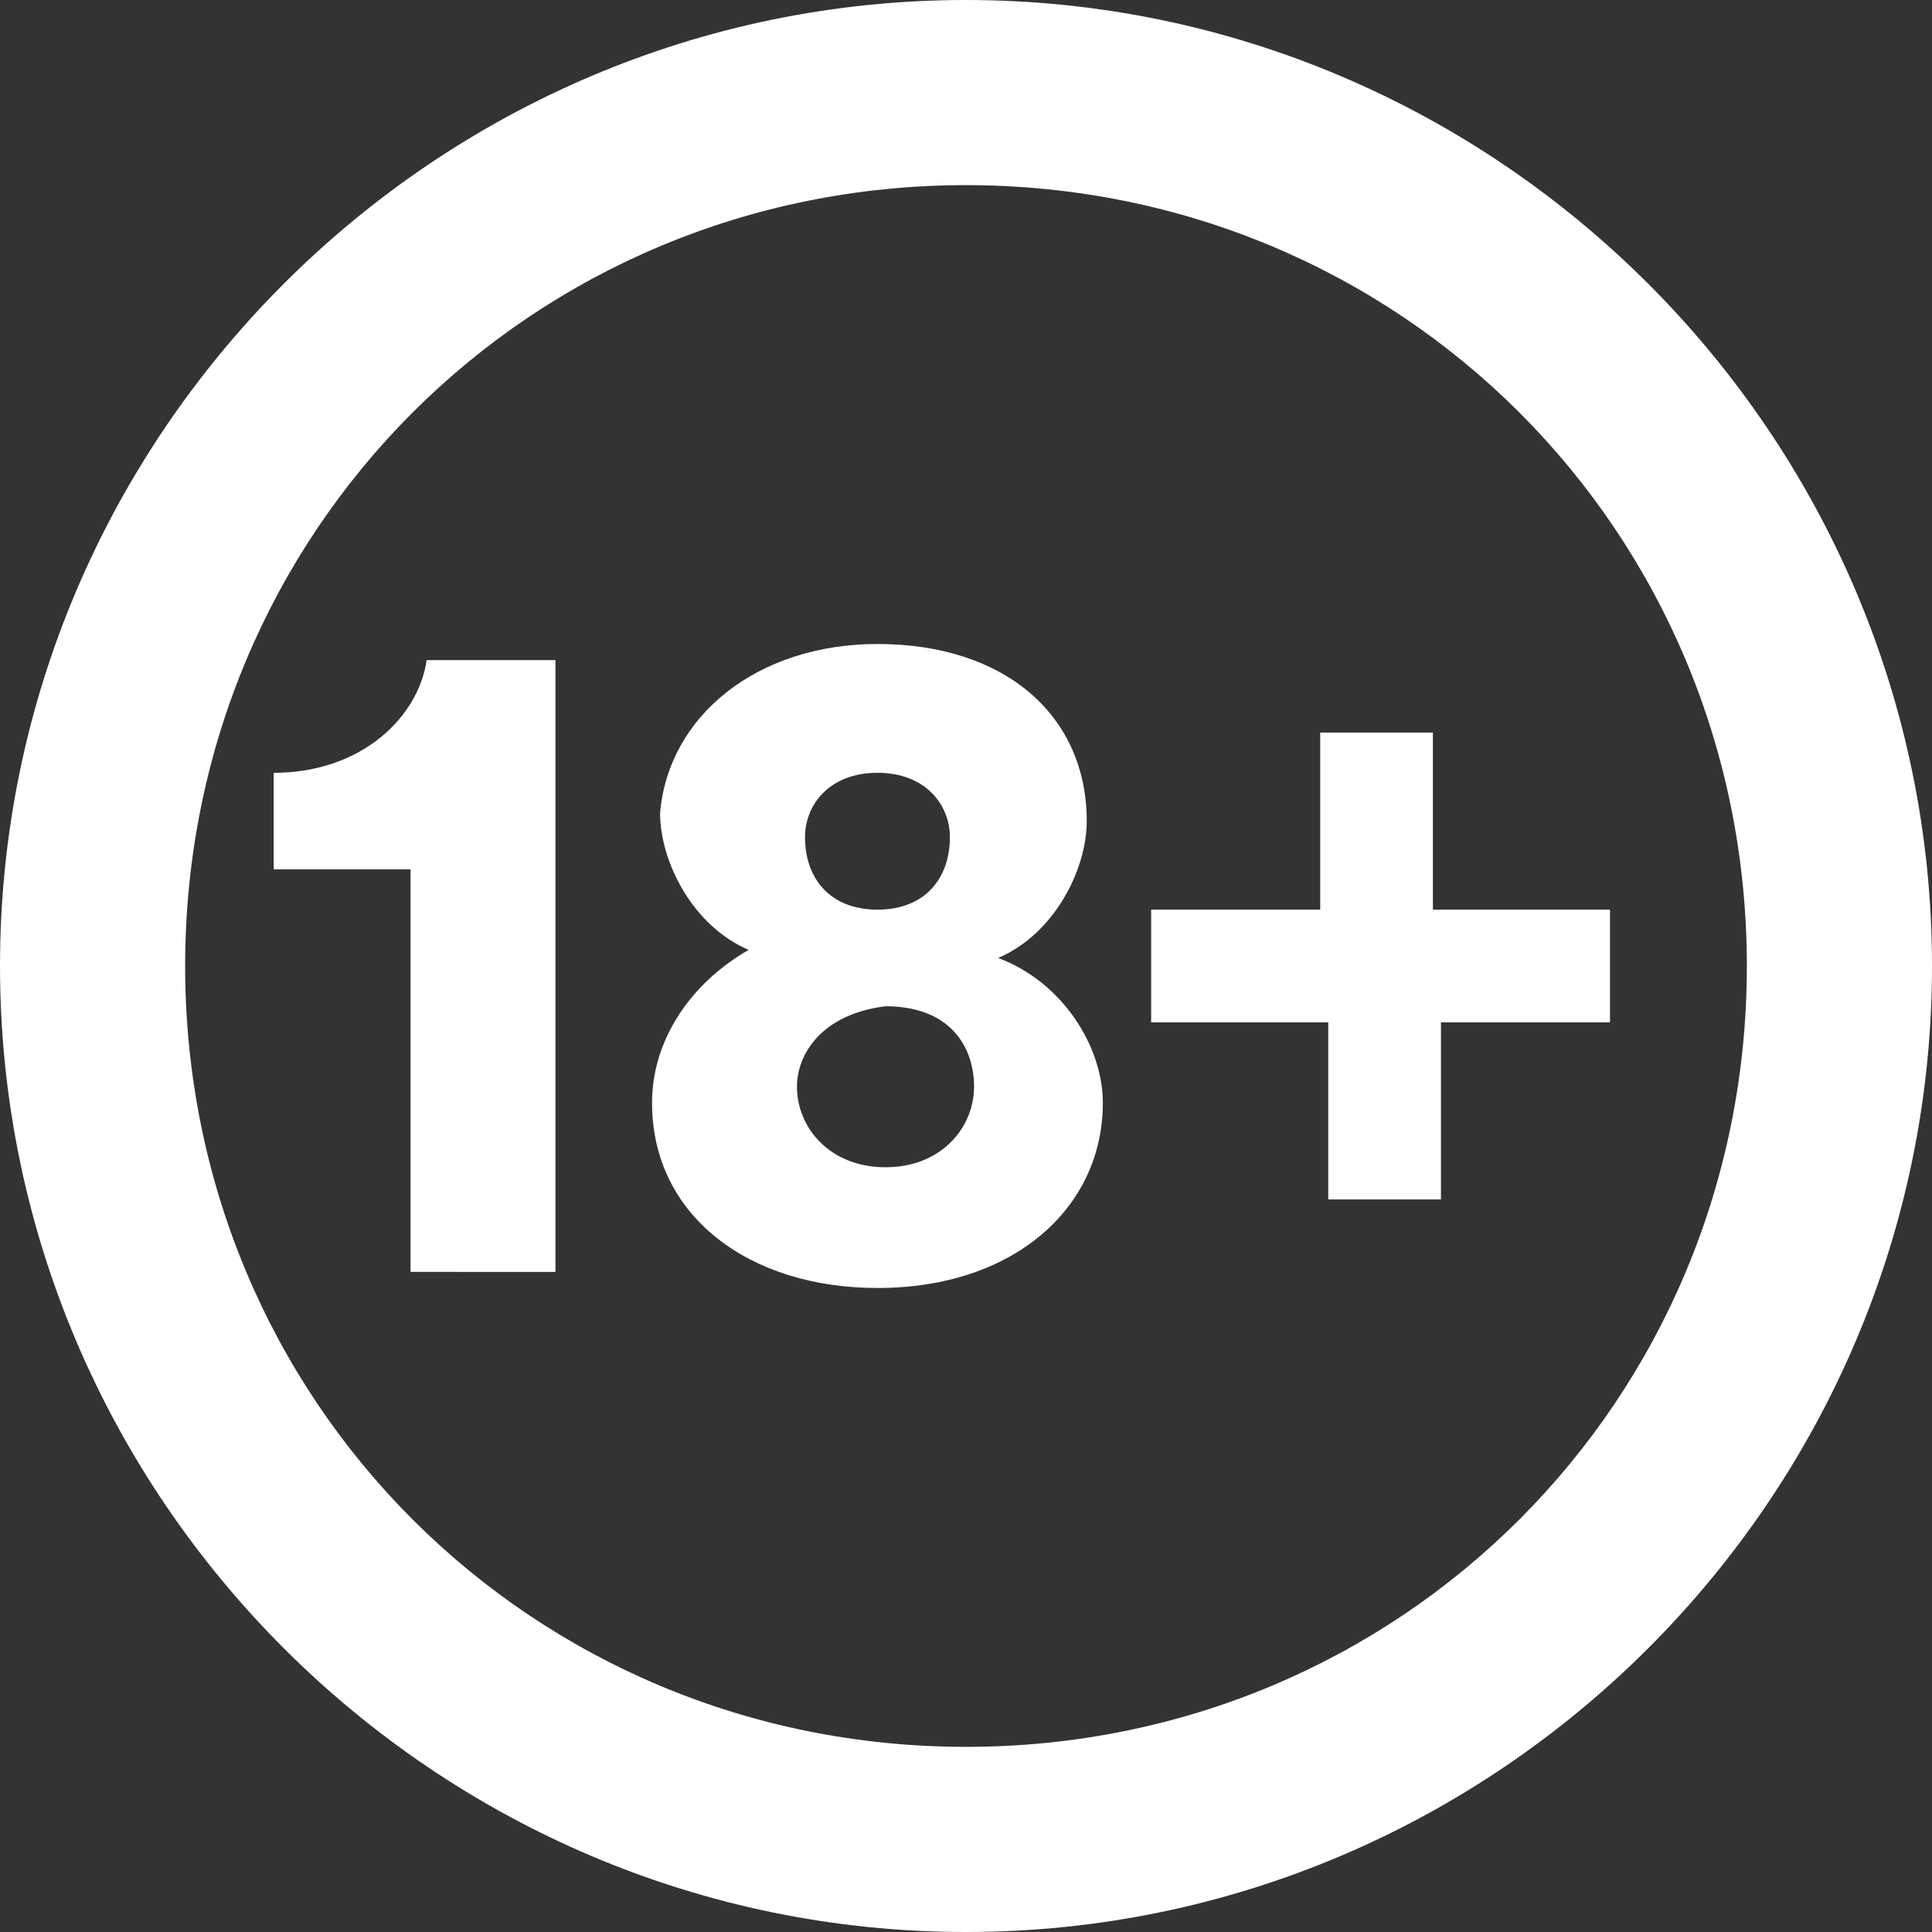
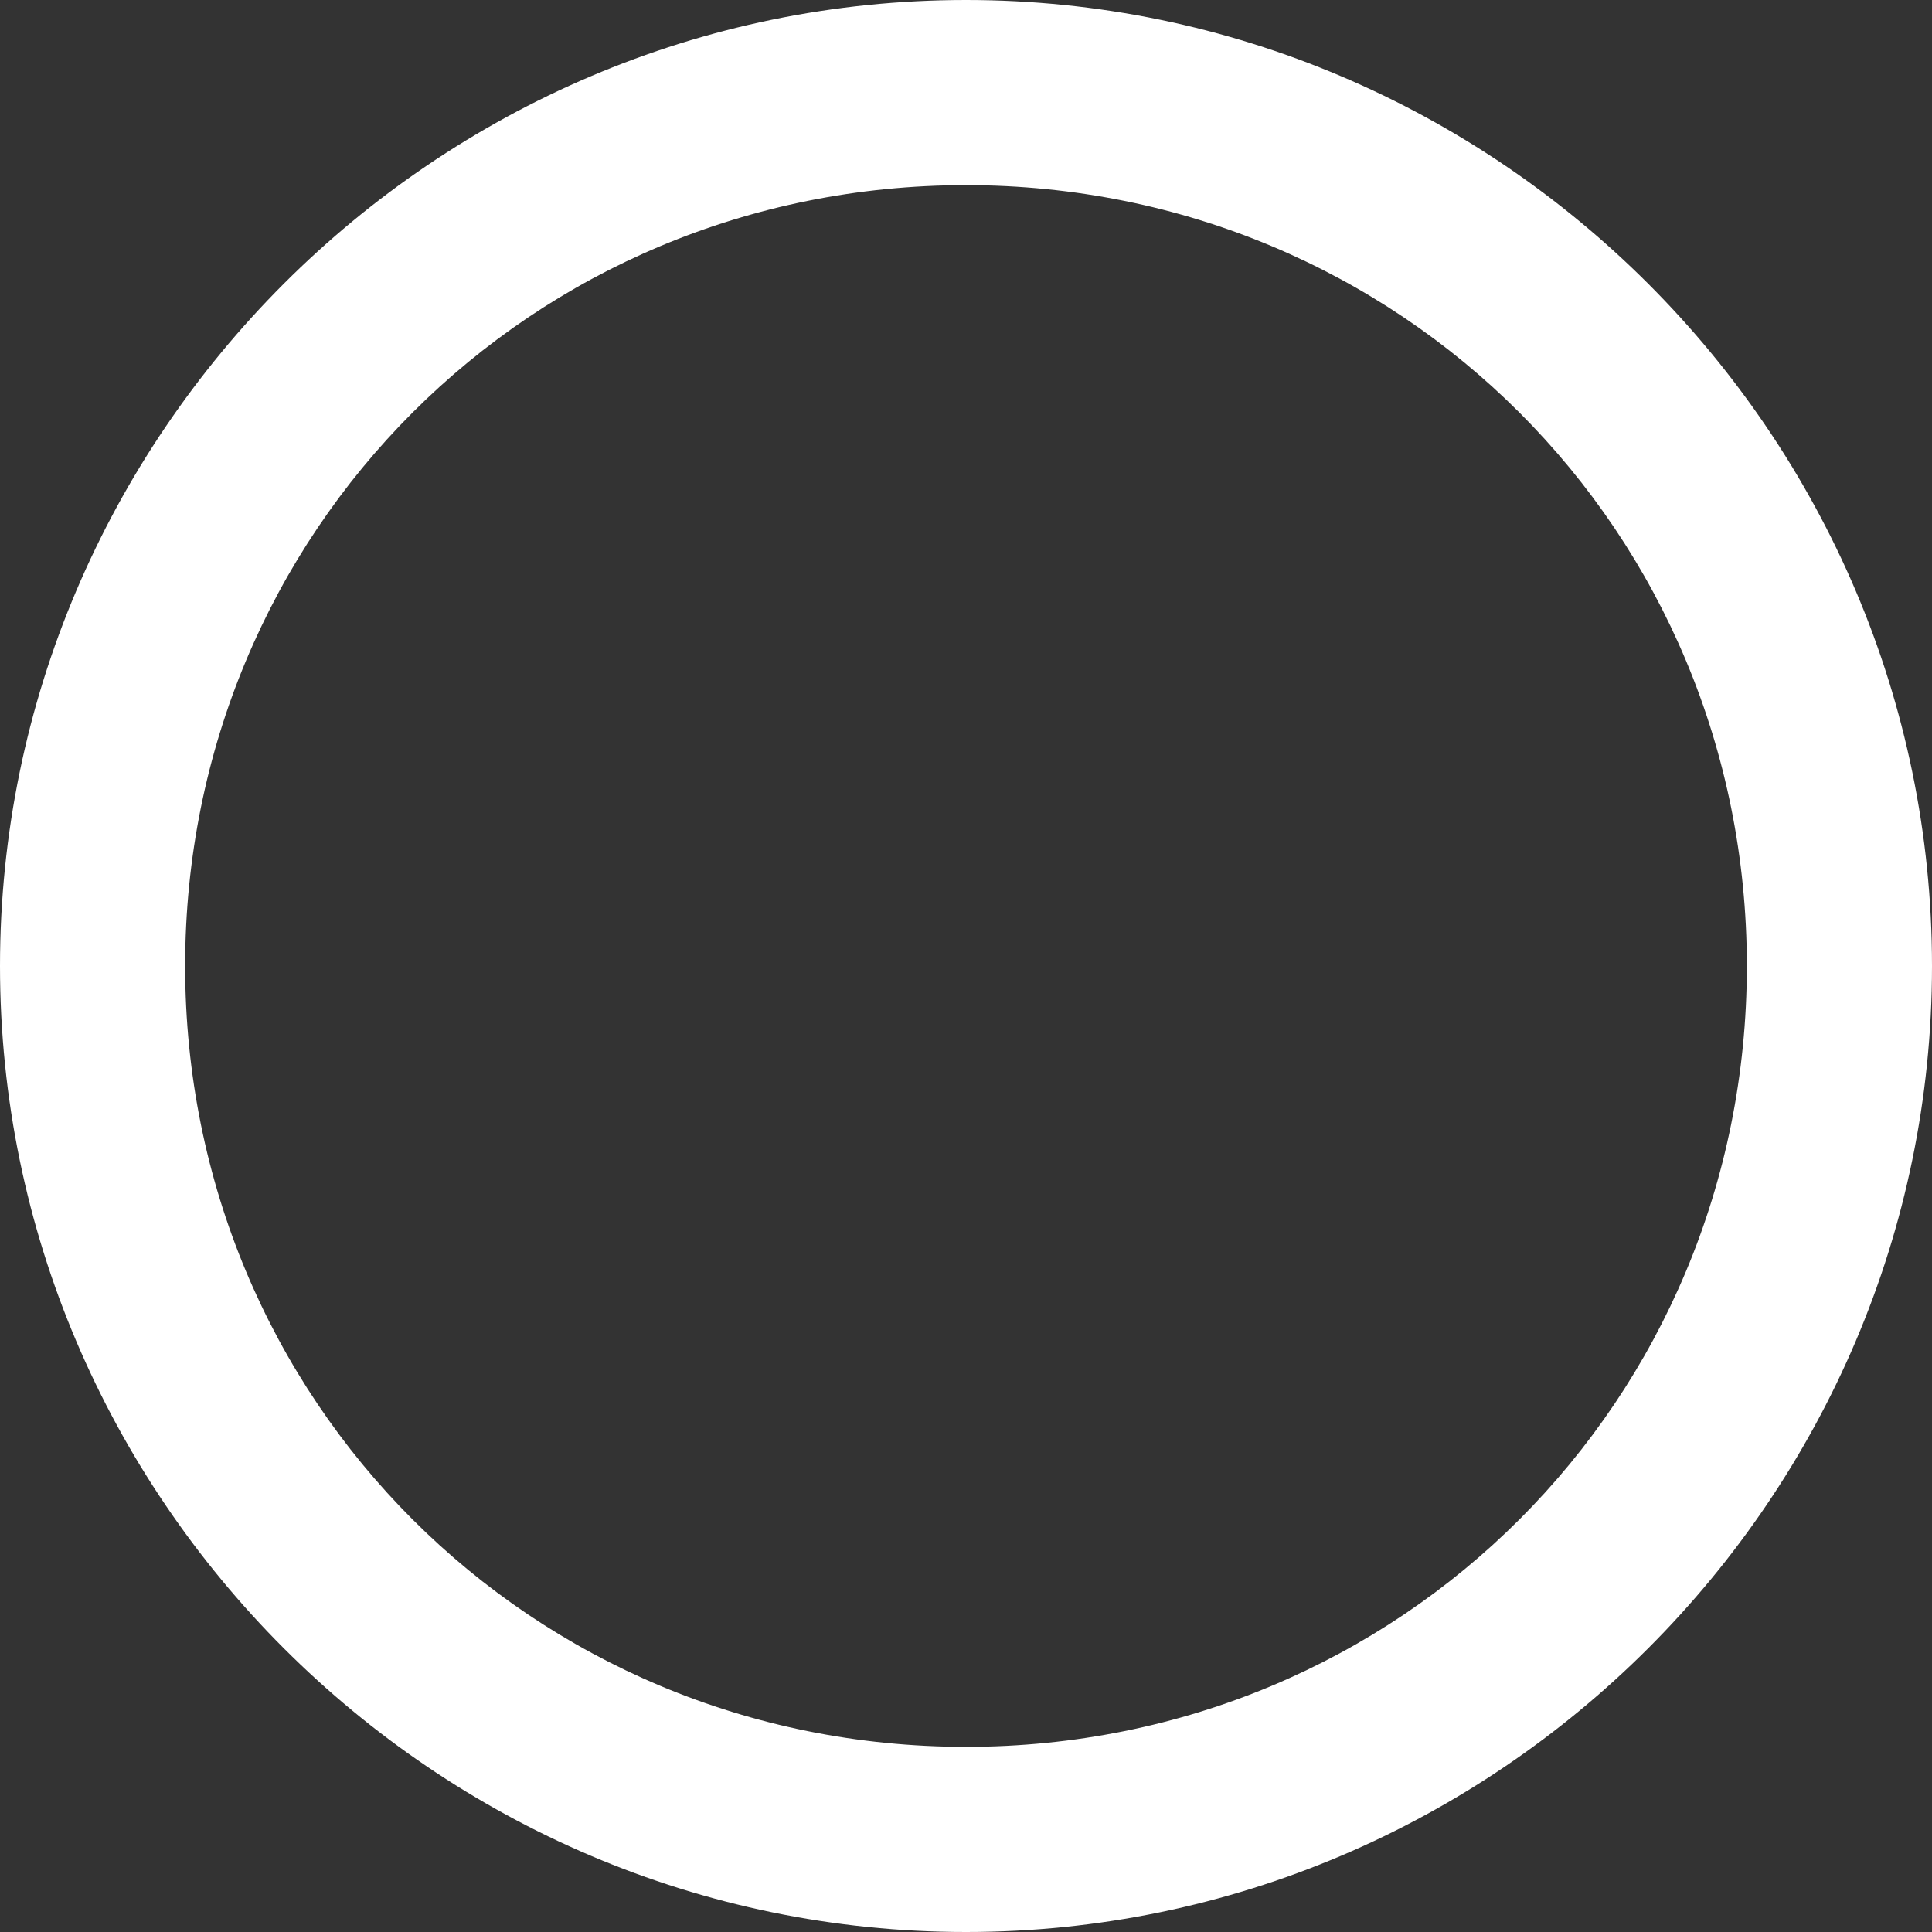
<svg xmlns="http://www.w3.org/2000/svg" id="Calque_1" style="enable-background:new 0 0 24 24;" version="1.1" viewBox="0 0 24 24" x="0px" y="0px">
  <rect x="0" y="0" width="24" height="24" fill="#333333" stroke="none" />
  <style type="text/css">
	.st0{fill:#FFFFFF;}
</style>
  <path class="st0" d="M0,12C0,5.4,5.4,0,12,0c6.6,0,12,5.4,12,12c0,6.6-5.4,12-12,12C5.4,24,0,18.6,0,12z M12,2.3&#10; c-5.4,0-9.7,4.3-9.7,9.7c0,5.4,4.3,9.7,9.7,9.7c5.4,0,9.7-4.3,9.7-9.7C21.7,6.6,17.4,2.3,12,2.3z" />
-   <path class="st0" d="M10,10.4c0,0.5,0.3,0.9,0.9,0.9c0.6,0,0.9-0.4,0.9-0.9c0-0.4-0.3-0.8-0.9-0.8S10,10,10,10.4z M9.9,13.5&#10; c0,0.5,0.4,1,1.1,1c0.7,0,1.1-0.5,1.1-1c0-0.5-0.3-1-1.1-1C10.2,12.6,9.9,13.1,9.9,13.5z M13.7,13.7c0,1.3-1.1,2.3-2.8,2.3&#10; c-1.6,0-2.8-0.9-2.8-2.3c0-0.8,0.5-1.5,1.2-1.9c-0.7-0.3-1.1-1.1-1.1-1.7C8.3,8.9,9.4,8,10.9,8c1.6,0,2.6,0.9,2.6,2.2&#10; c0,0.6-0.4,1.4-1.1,1.7C13.2,12.2,13.7,13,13.7,13.7z M6.9,8.2v7.6H5.1v-5H3.4V9.6c1.1,0,1.8-0.7,1.9-1.4H6.9z M14.3,12.7v-1.4h2.1&#10; V9.1h1.4v2.2H20v1.4h-2.1v2.2h-1.4v-2.2H14.3z" />
</svg>